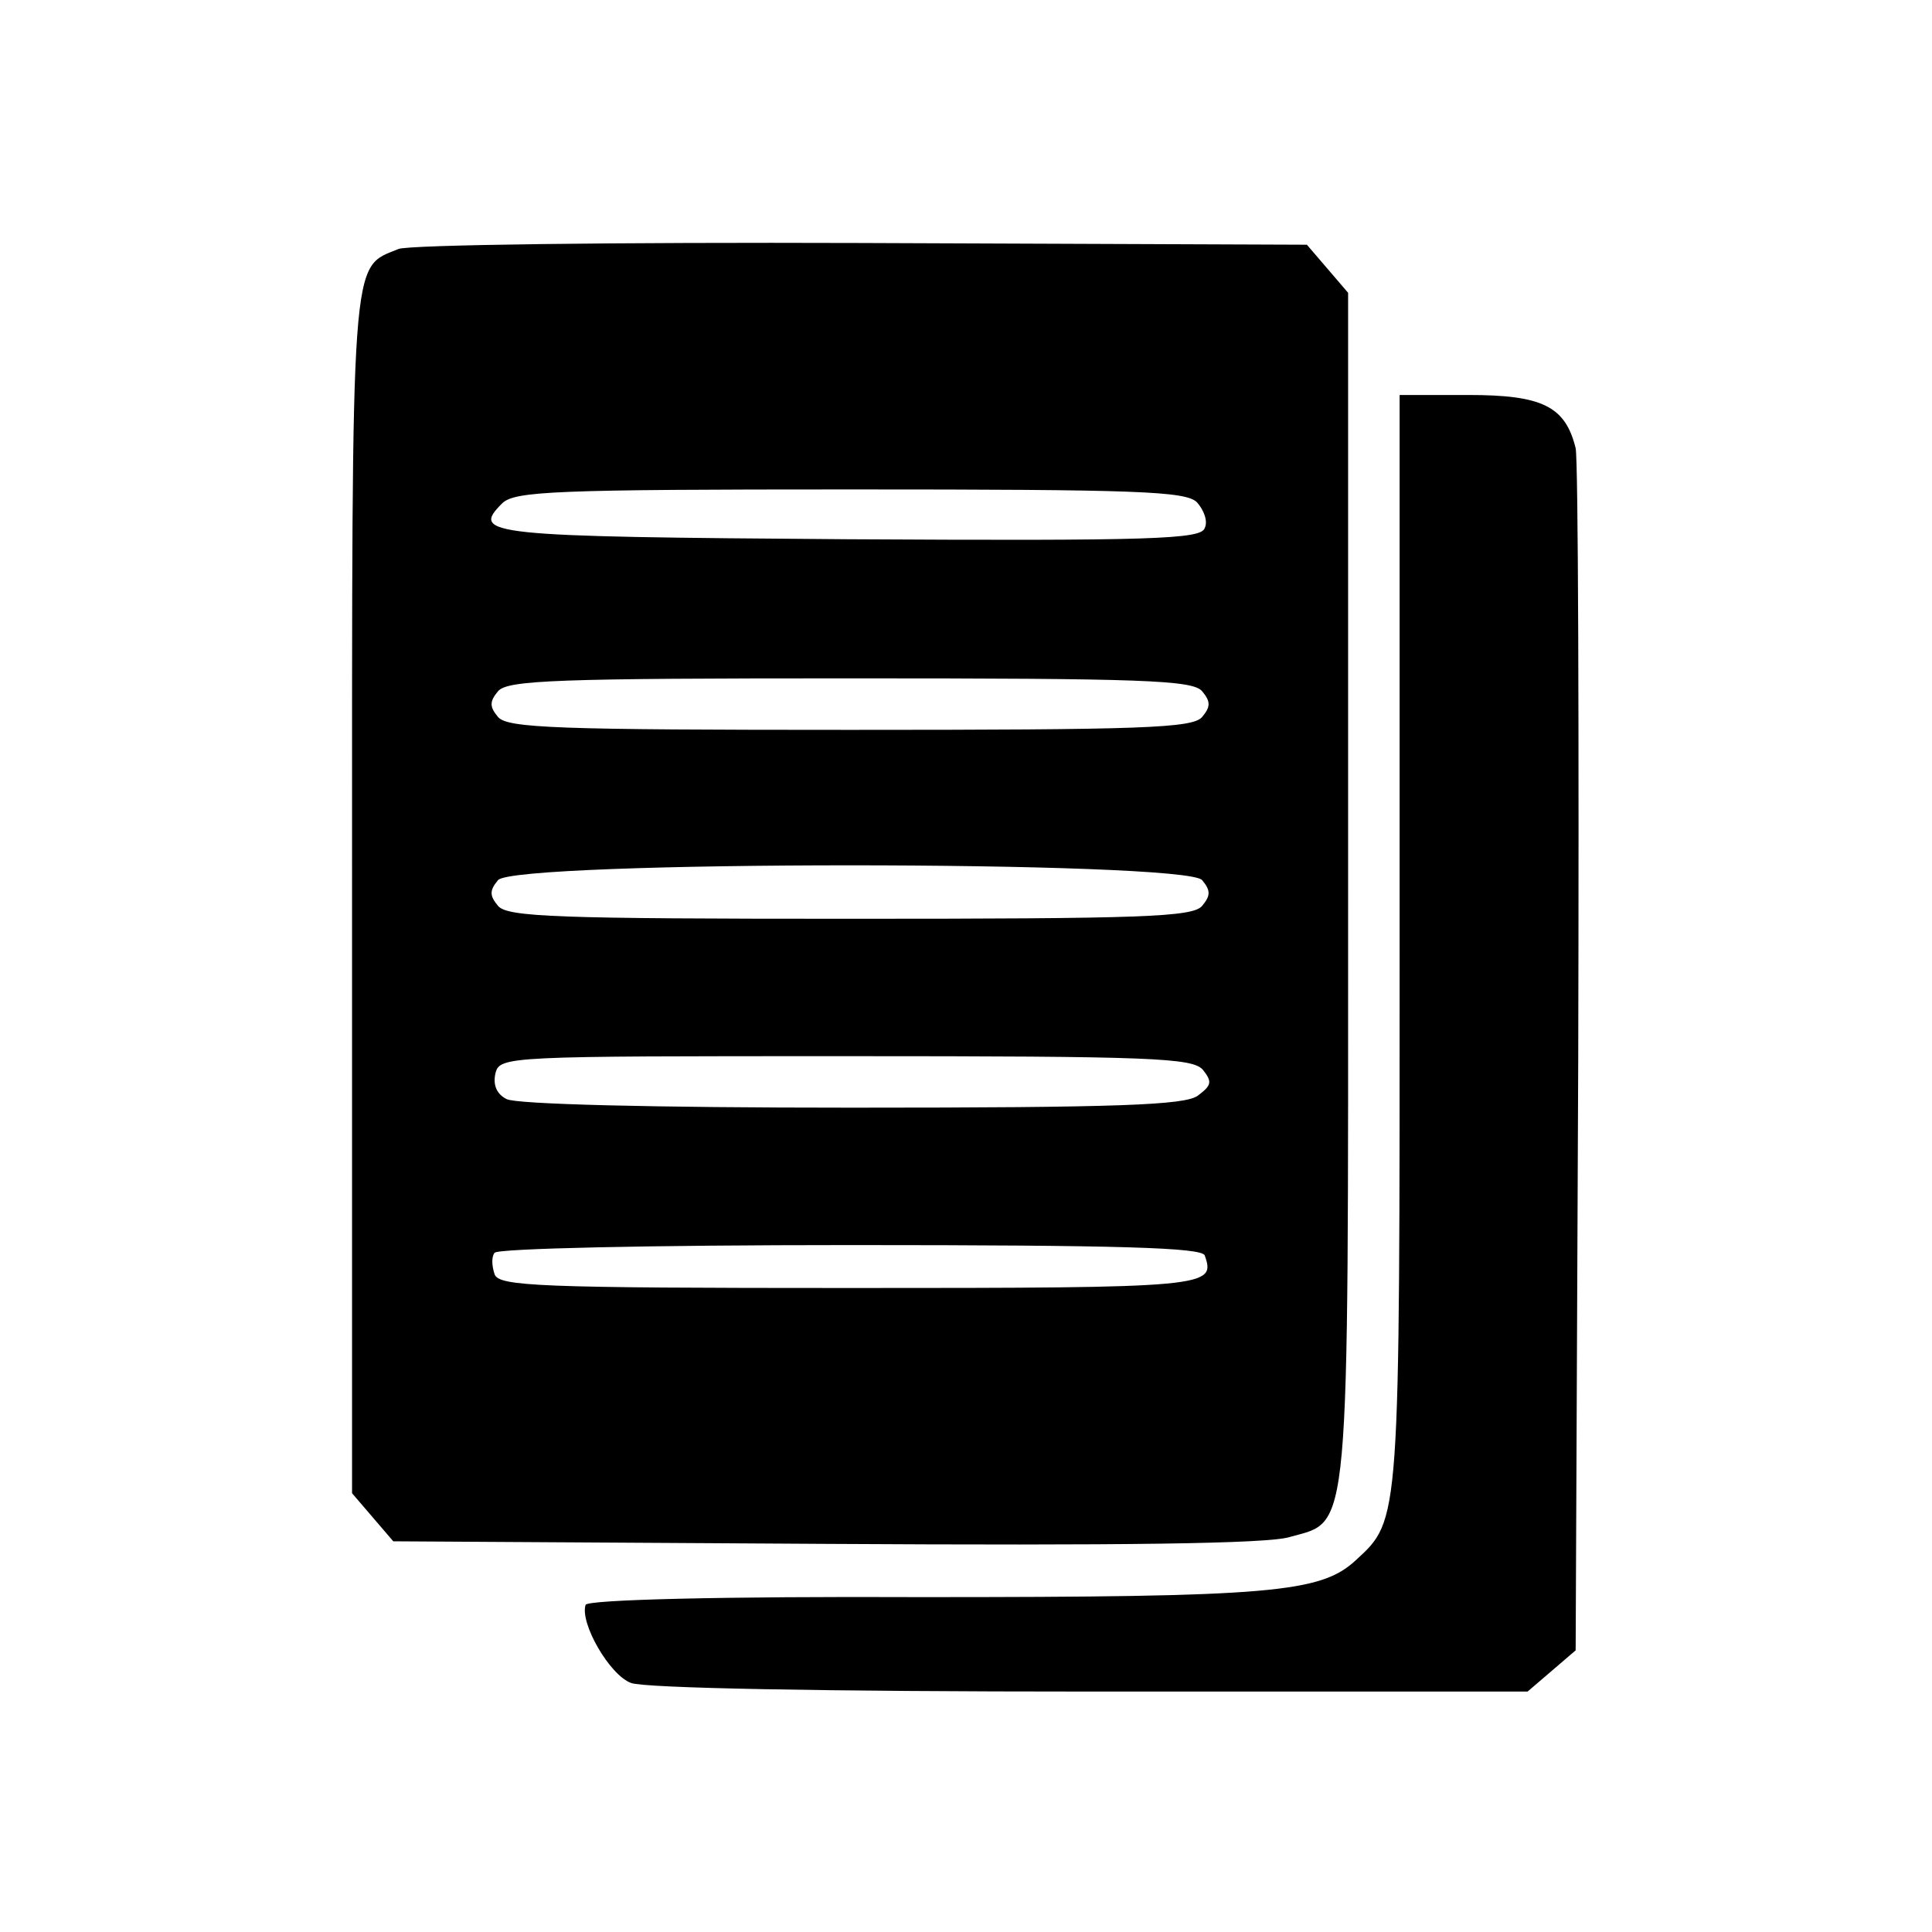
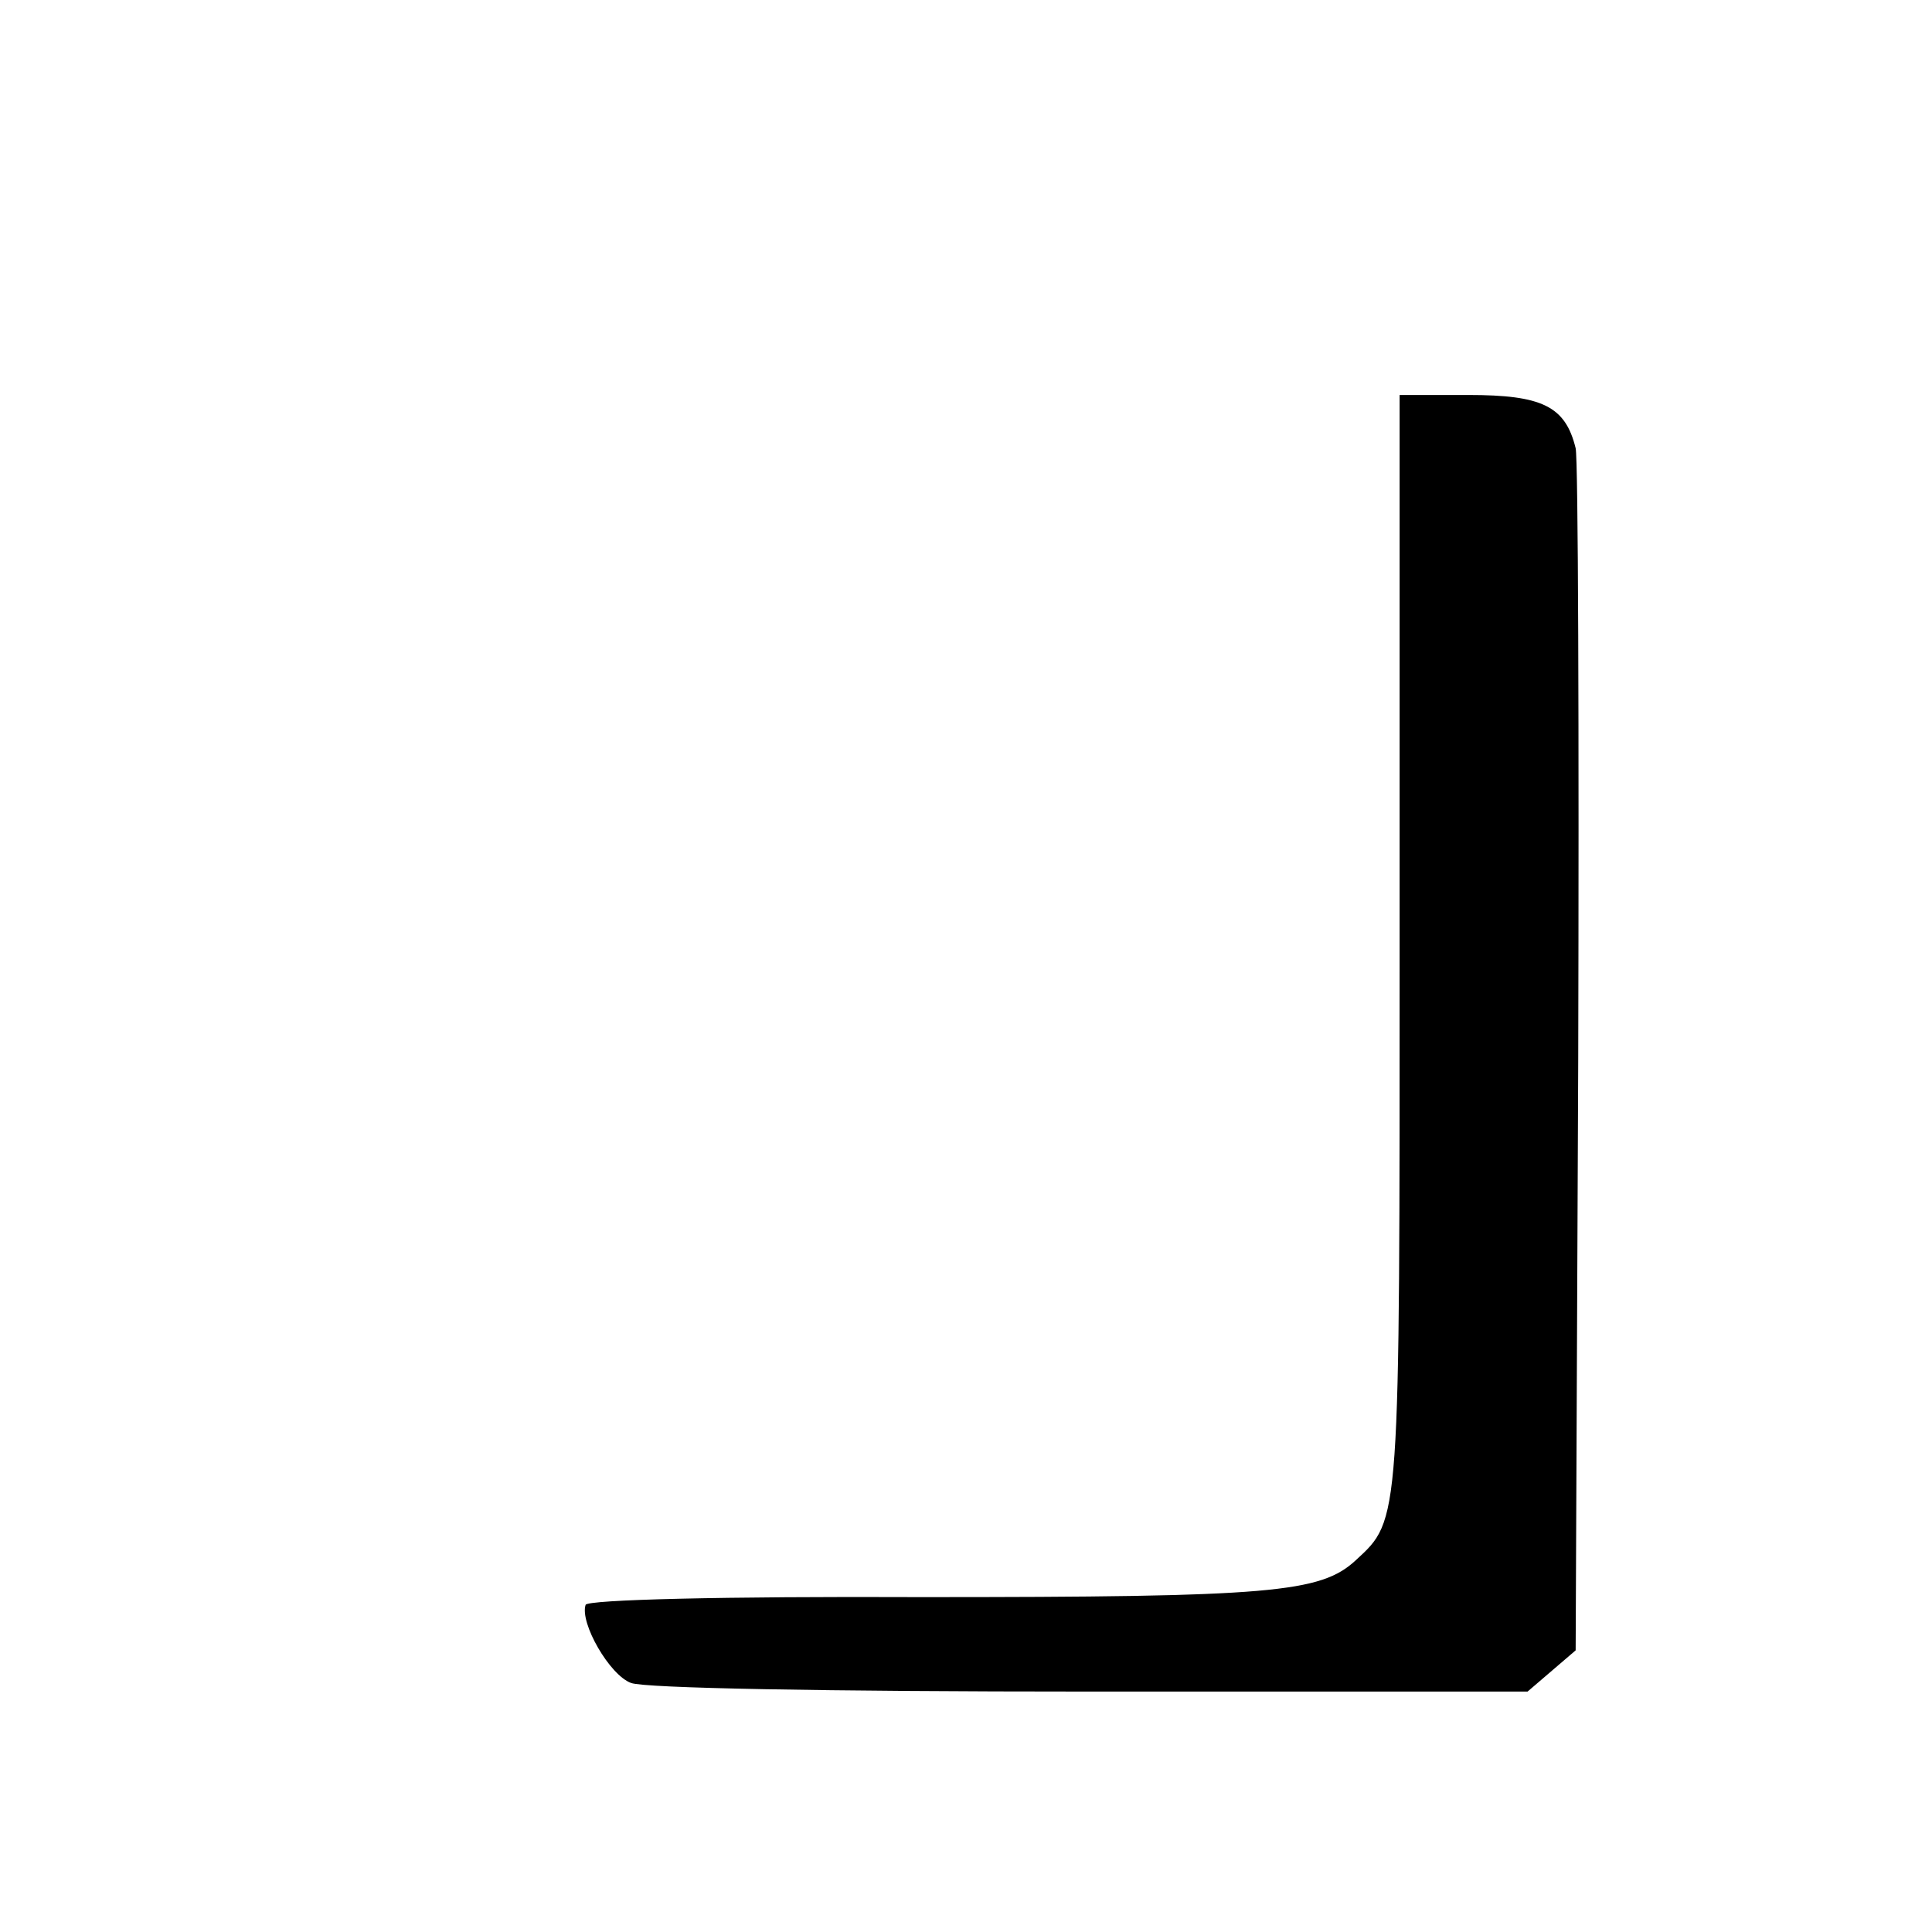
<svg xmlns="http://www.w3.org/2000/svg" version="1.0" width="225pt" height="225pt" viewBox="0 0 225 225" preserveAspectRatio="xMidYMid meet">
  <g transform="translate(0,225) scale(0.1,-0.1)" fill="#000000" stroke="none">
-     <path d="M464 1960 c-56 -23 -54 5 -54 -752 l0 -697 24 -28 24 -28 504 -3 c343 -2 515 0 540 8 71 20 68 -12 68 759 l0 690 -24 28 -24 28 -519 2 c-285 1 -528 -2 -539 -7z m930 -295 c8 -9 13 -22 9 -30 -4 -13 -61 -15 -416 -13 -422 3 -439 5 -402 42 15 14 61 16 405 16 335 0 391 -2 404 -15z m6 -220 c10 -12 10 -18 0 -30 -11 -13 -69 -15 -410 -15 -341 0 -399 2 -410 15 -10 12 -10 18 0 30 11 13 69 15 410 15 341 0 399 -2 410 -15z m0 -220 c10 -12 10 -18 0 -30 -11 -13 -69 -15 -410 -15 -341 0 -399 2 -410 15 -10 12 -10 18 0 30 19 23 801 23 820 0z m1 -221 c11 -14 10 -18 -6 -30 -15 -11 -91 -14 -403 -14 -233 0 -391 4 -402 10 -12 6 -16 17 -13 30 5 20 13 20 408 20 358 0 404 -2 416 -16z m2 -216 c13 -37 6 -38 -413 -38 -364 0 -409 2 -414 16 -3 9 -4 20 0 25 3 5 179 9 414 9 318 0 409 -3 413 -12z" />
    <path d="M1630 1155 c0 -682 1 -674 -51 -722 -41 -38 -98 -43 -505 -43 -233 1 -390 -3 -392 -9 -7 -21 28 -82 53 -91 16 -6 222 -10 535 -10 l509 0 28 24 28 24 3 689 c1 378 0 698 -3 711 -12 49 -39 62 -125 62 l-80 0 0 -635z" />
  </g>
</svg>